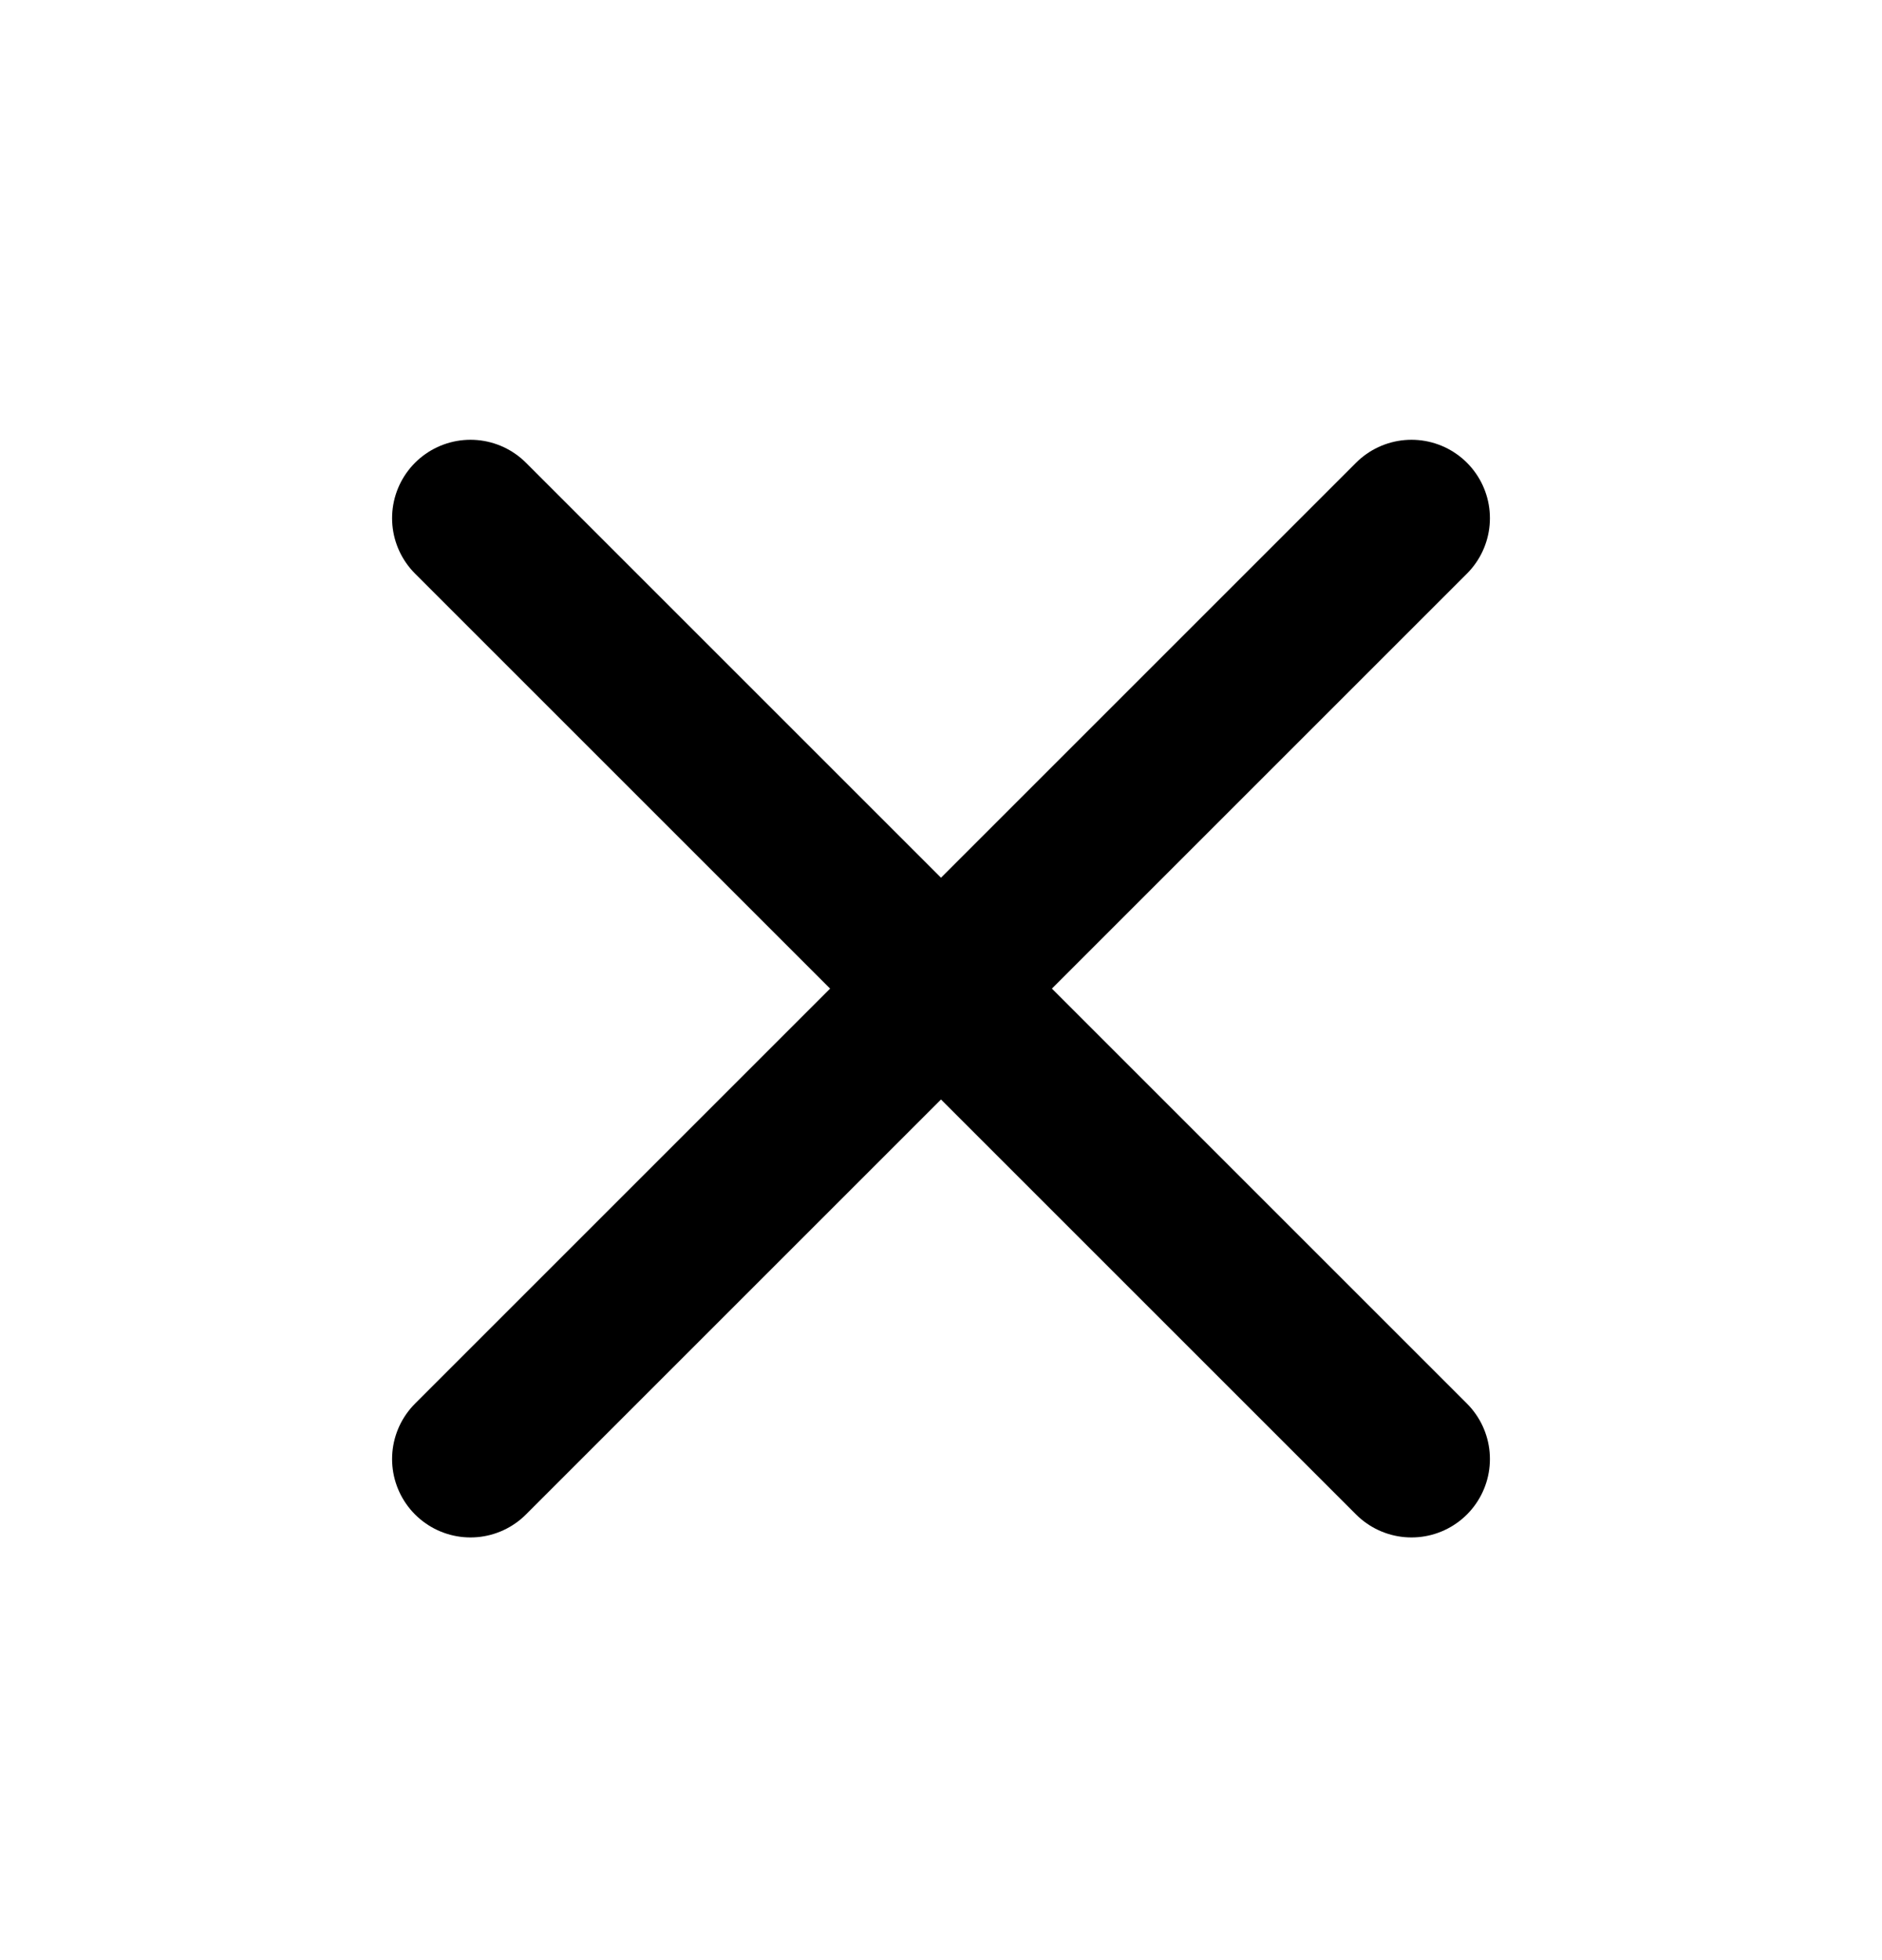
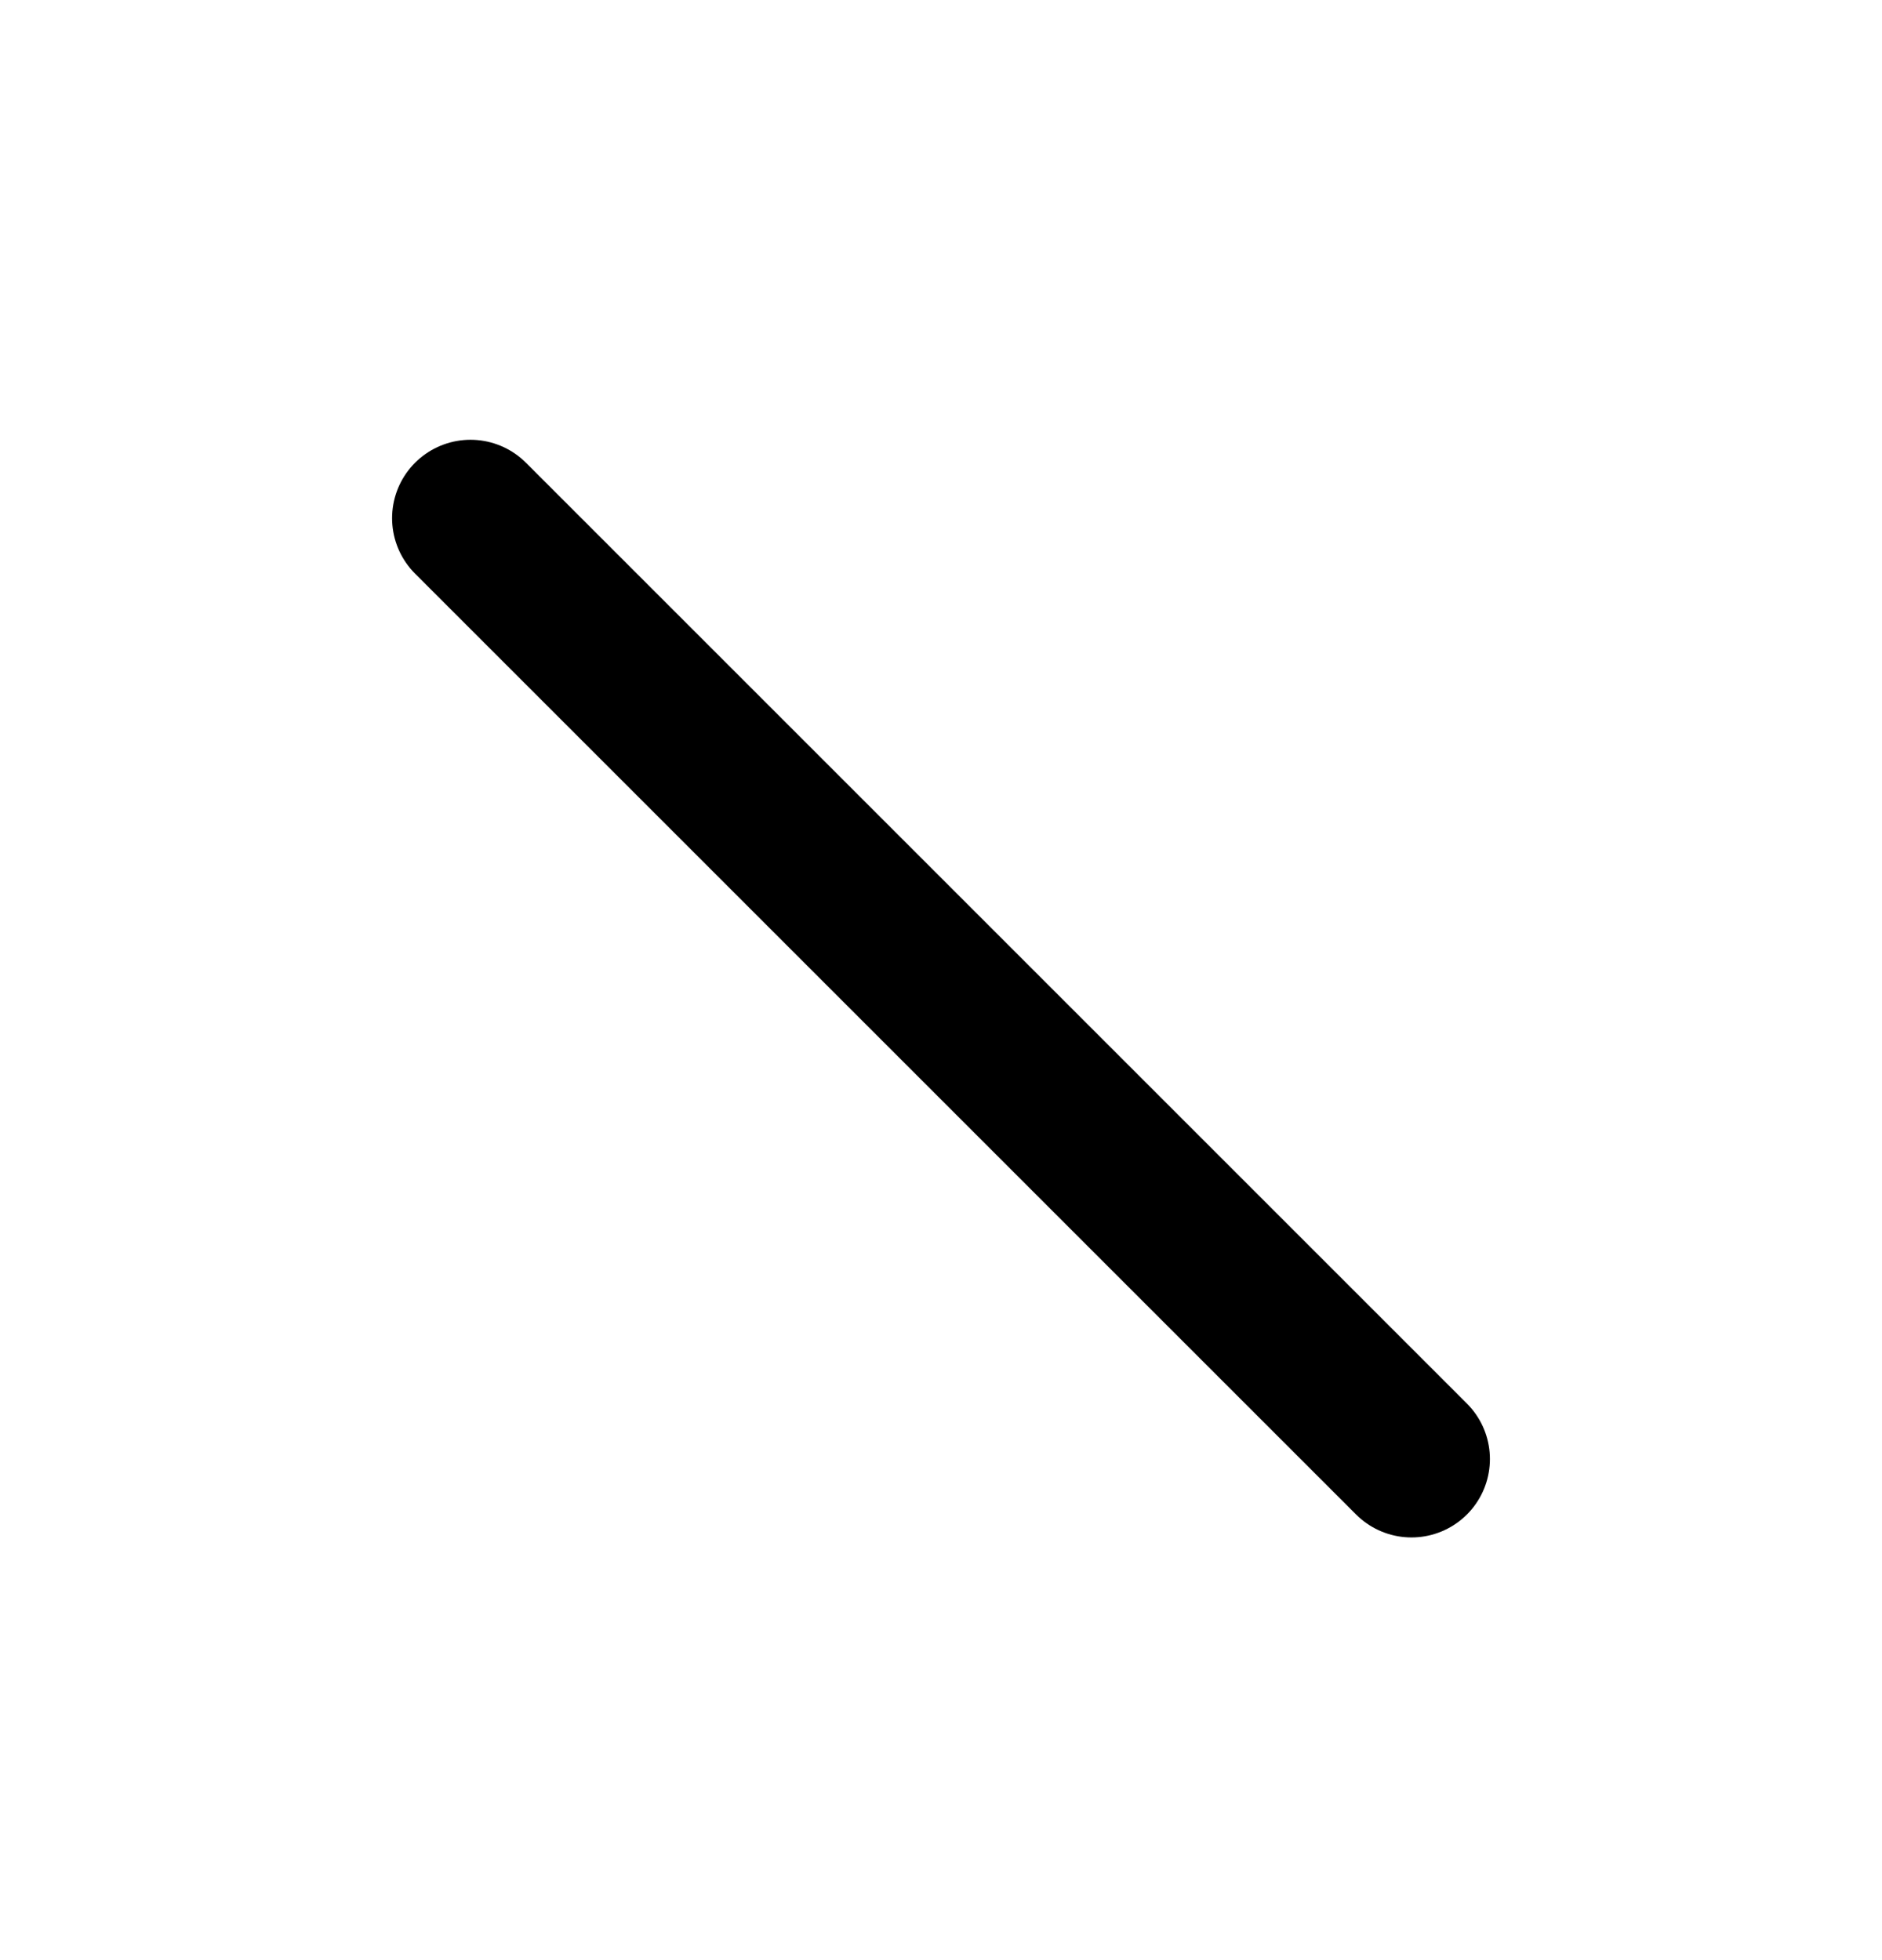
<svg xmlns="http://www.w3.org/2000/svg" width="24" height="25" viewBox="0 0 24 25" fill="none">
-   <path d="M18 6.609L6 18.609" stroke="black" stroke-width="2" stroke-linecap="round" stroke-linejoin="round" />
  <path d="M6 6.609L18 18.609" stroke="black" stroke-width="2" stroke-linecap="round" stroke-linejoin="round" />
</svg>